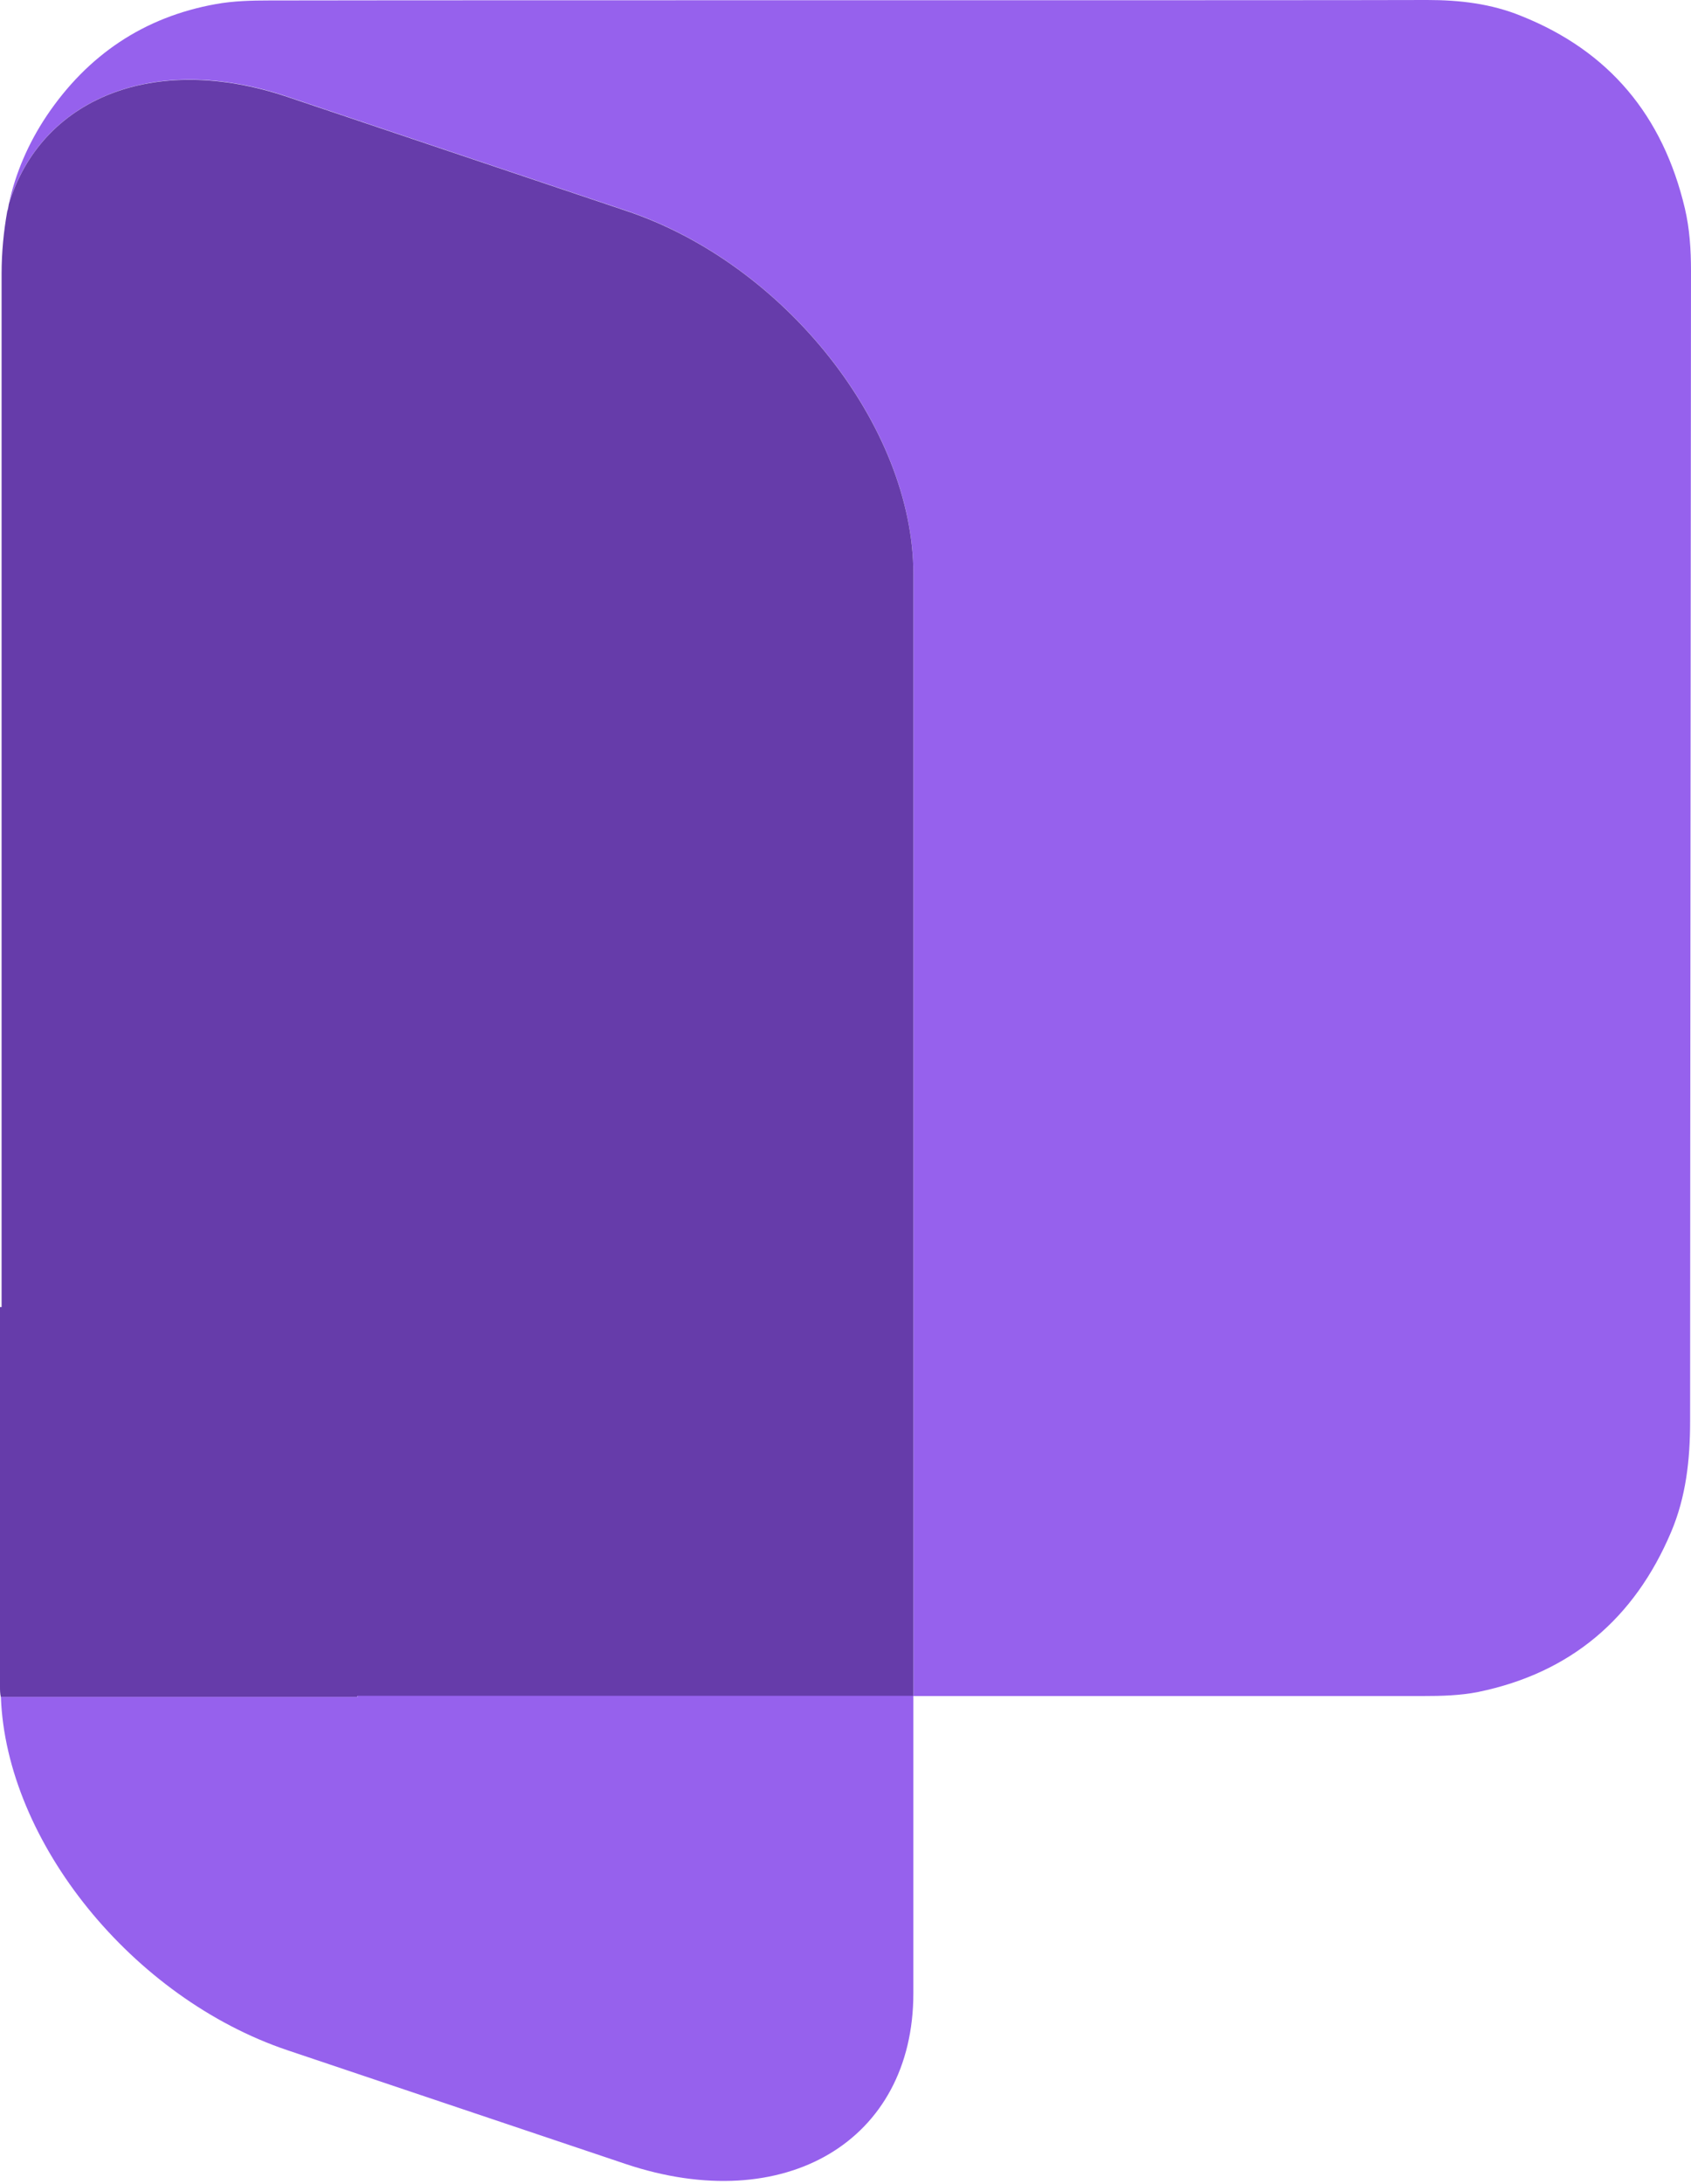
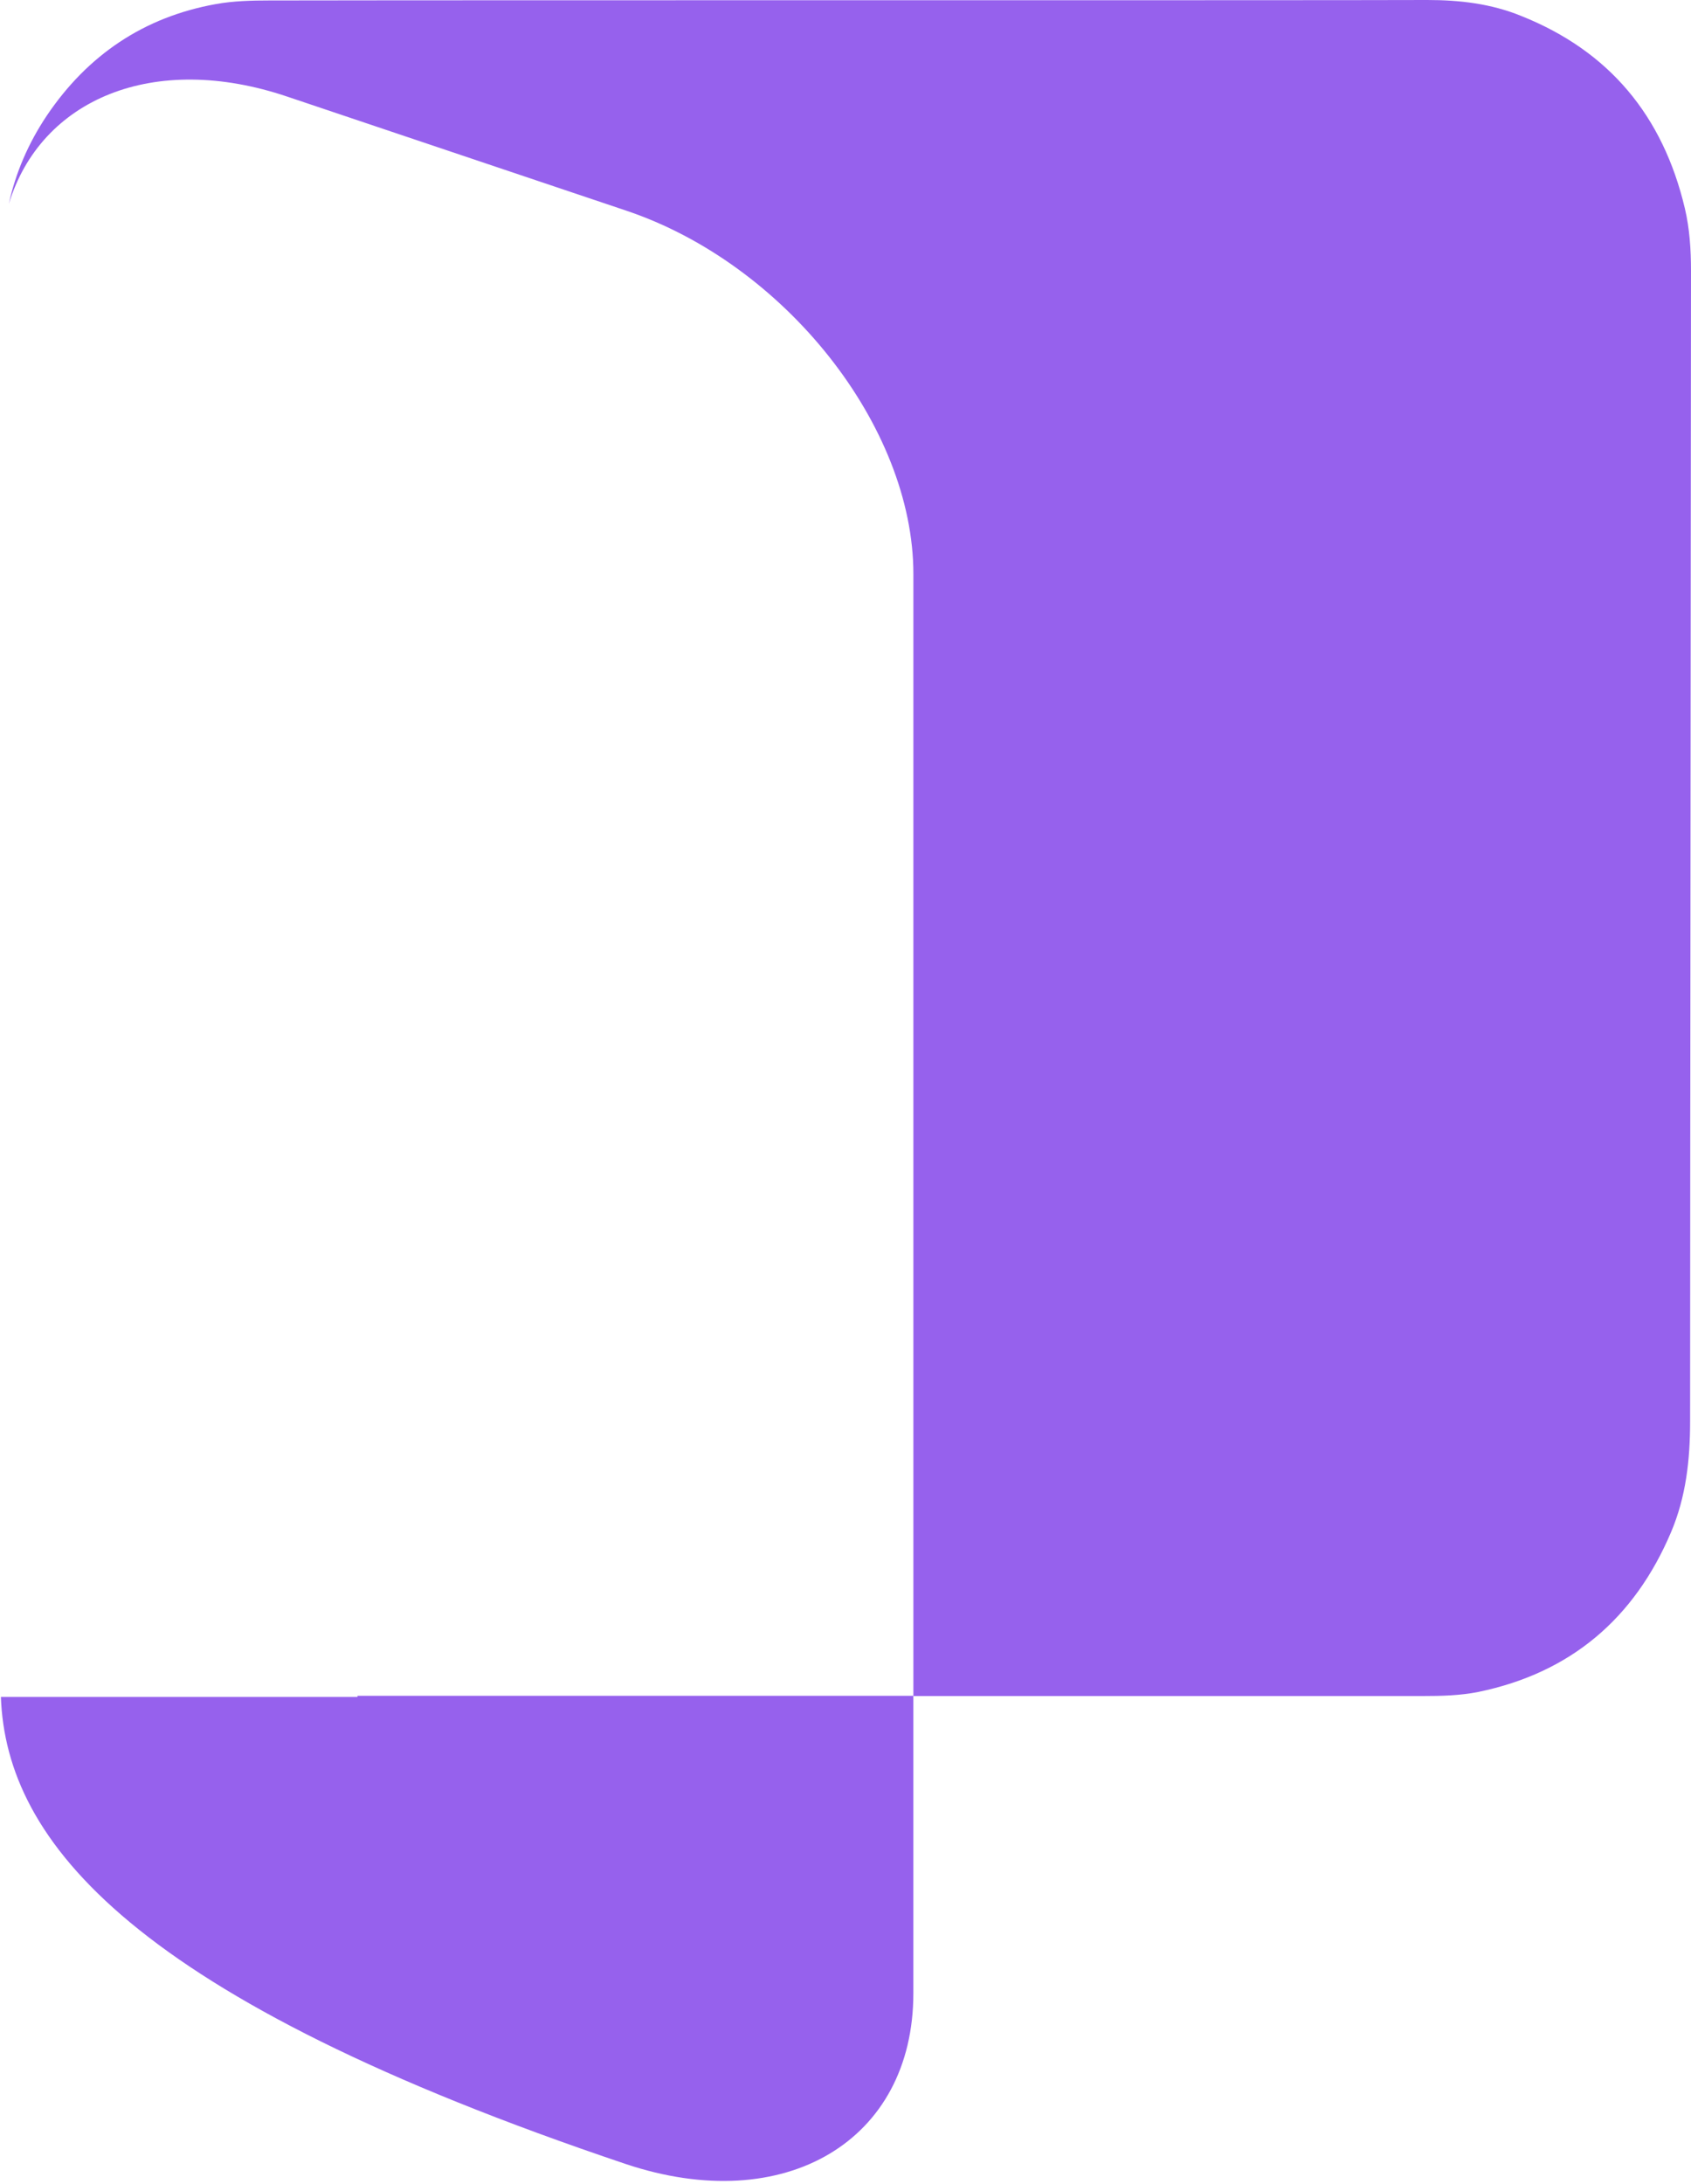
<svg xmlns="http://www.w3.org/2000/svg" width="55" height="71" viewBox="0 0 55 71" fill="none">
  <path d="M55 8.806C55 12.644 54.971 37.579 54.971 46.208C54.971 47.448 54.838 48.658 54.352 49.803C53.16 52.615 51.085 54.379 48.083 54.999C47.494 55.117 46.876 55.132 46.273 55.132H29.708V18.66C29.708 13.855 25.521 8.57 20.355 6.843L9.353 3.144C4.989 1.668 1.325 3.226 0.287 6.629C0.508 5.617 0.92 4.658 1.523 3.757C2.848 1.794 4.673 0.554 7.02 0.133C7.587 0.03 8.191 0.015 8.764 0.015C17.198 -1.39698e-08 42.291 0.015 46.42 0C47.472 0 48.495 0.118 49.474 0.517C52.344 1.661 54.088 3.765 54.801 6.776C54.956 7.433 55 8.12 55 8.799V8.806Z" fill="#9661ED" />
-   <path d="M29.708 18.66V55.132H11.62V55.169H0.029C-5.48277e-09 55.051 0 54.947 0 54.829V42.488H0.052V8.895C0.052 8.201 0.118 7.529 0.235 6.872C0.265 6.791 0.272 6.717 0.287 6.636C1.325 3.226 4.982 1.676 9.353 3.152L20.355 6.85C25.52 8.57 29.708 13.862 29.708 18.668V18.66Z" fill="#663CAA" />
-   <path d="M29.707 55.125V64.794C29.707 69.6 25.52 72.072 20.354 70.345L9.353 66.647C4.305 64.949 0.199 59.871 0.029 55.161H11.627V55.125H29.715H29.707Z" fill="#9661ED" />
+   <path d="M29.707 55.125V64.794C29.707 69.6 25.52 72.072 20.354 70.345C4.305 64.949 0.199 59.871 0.029 55.161H11.627V55.125H29.715H29.707Z" fill="#9661ED" />
</svg>